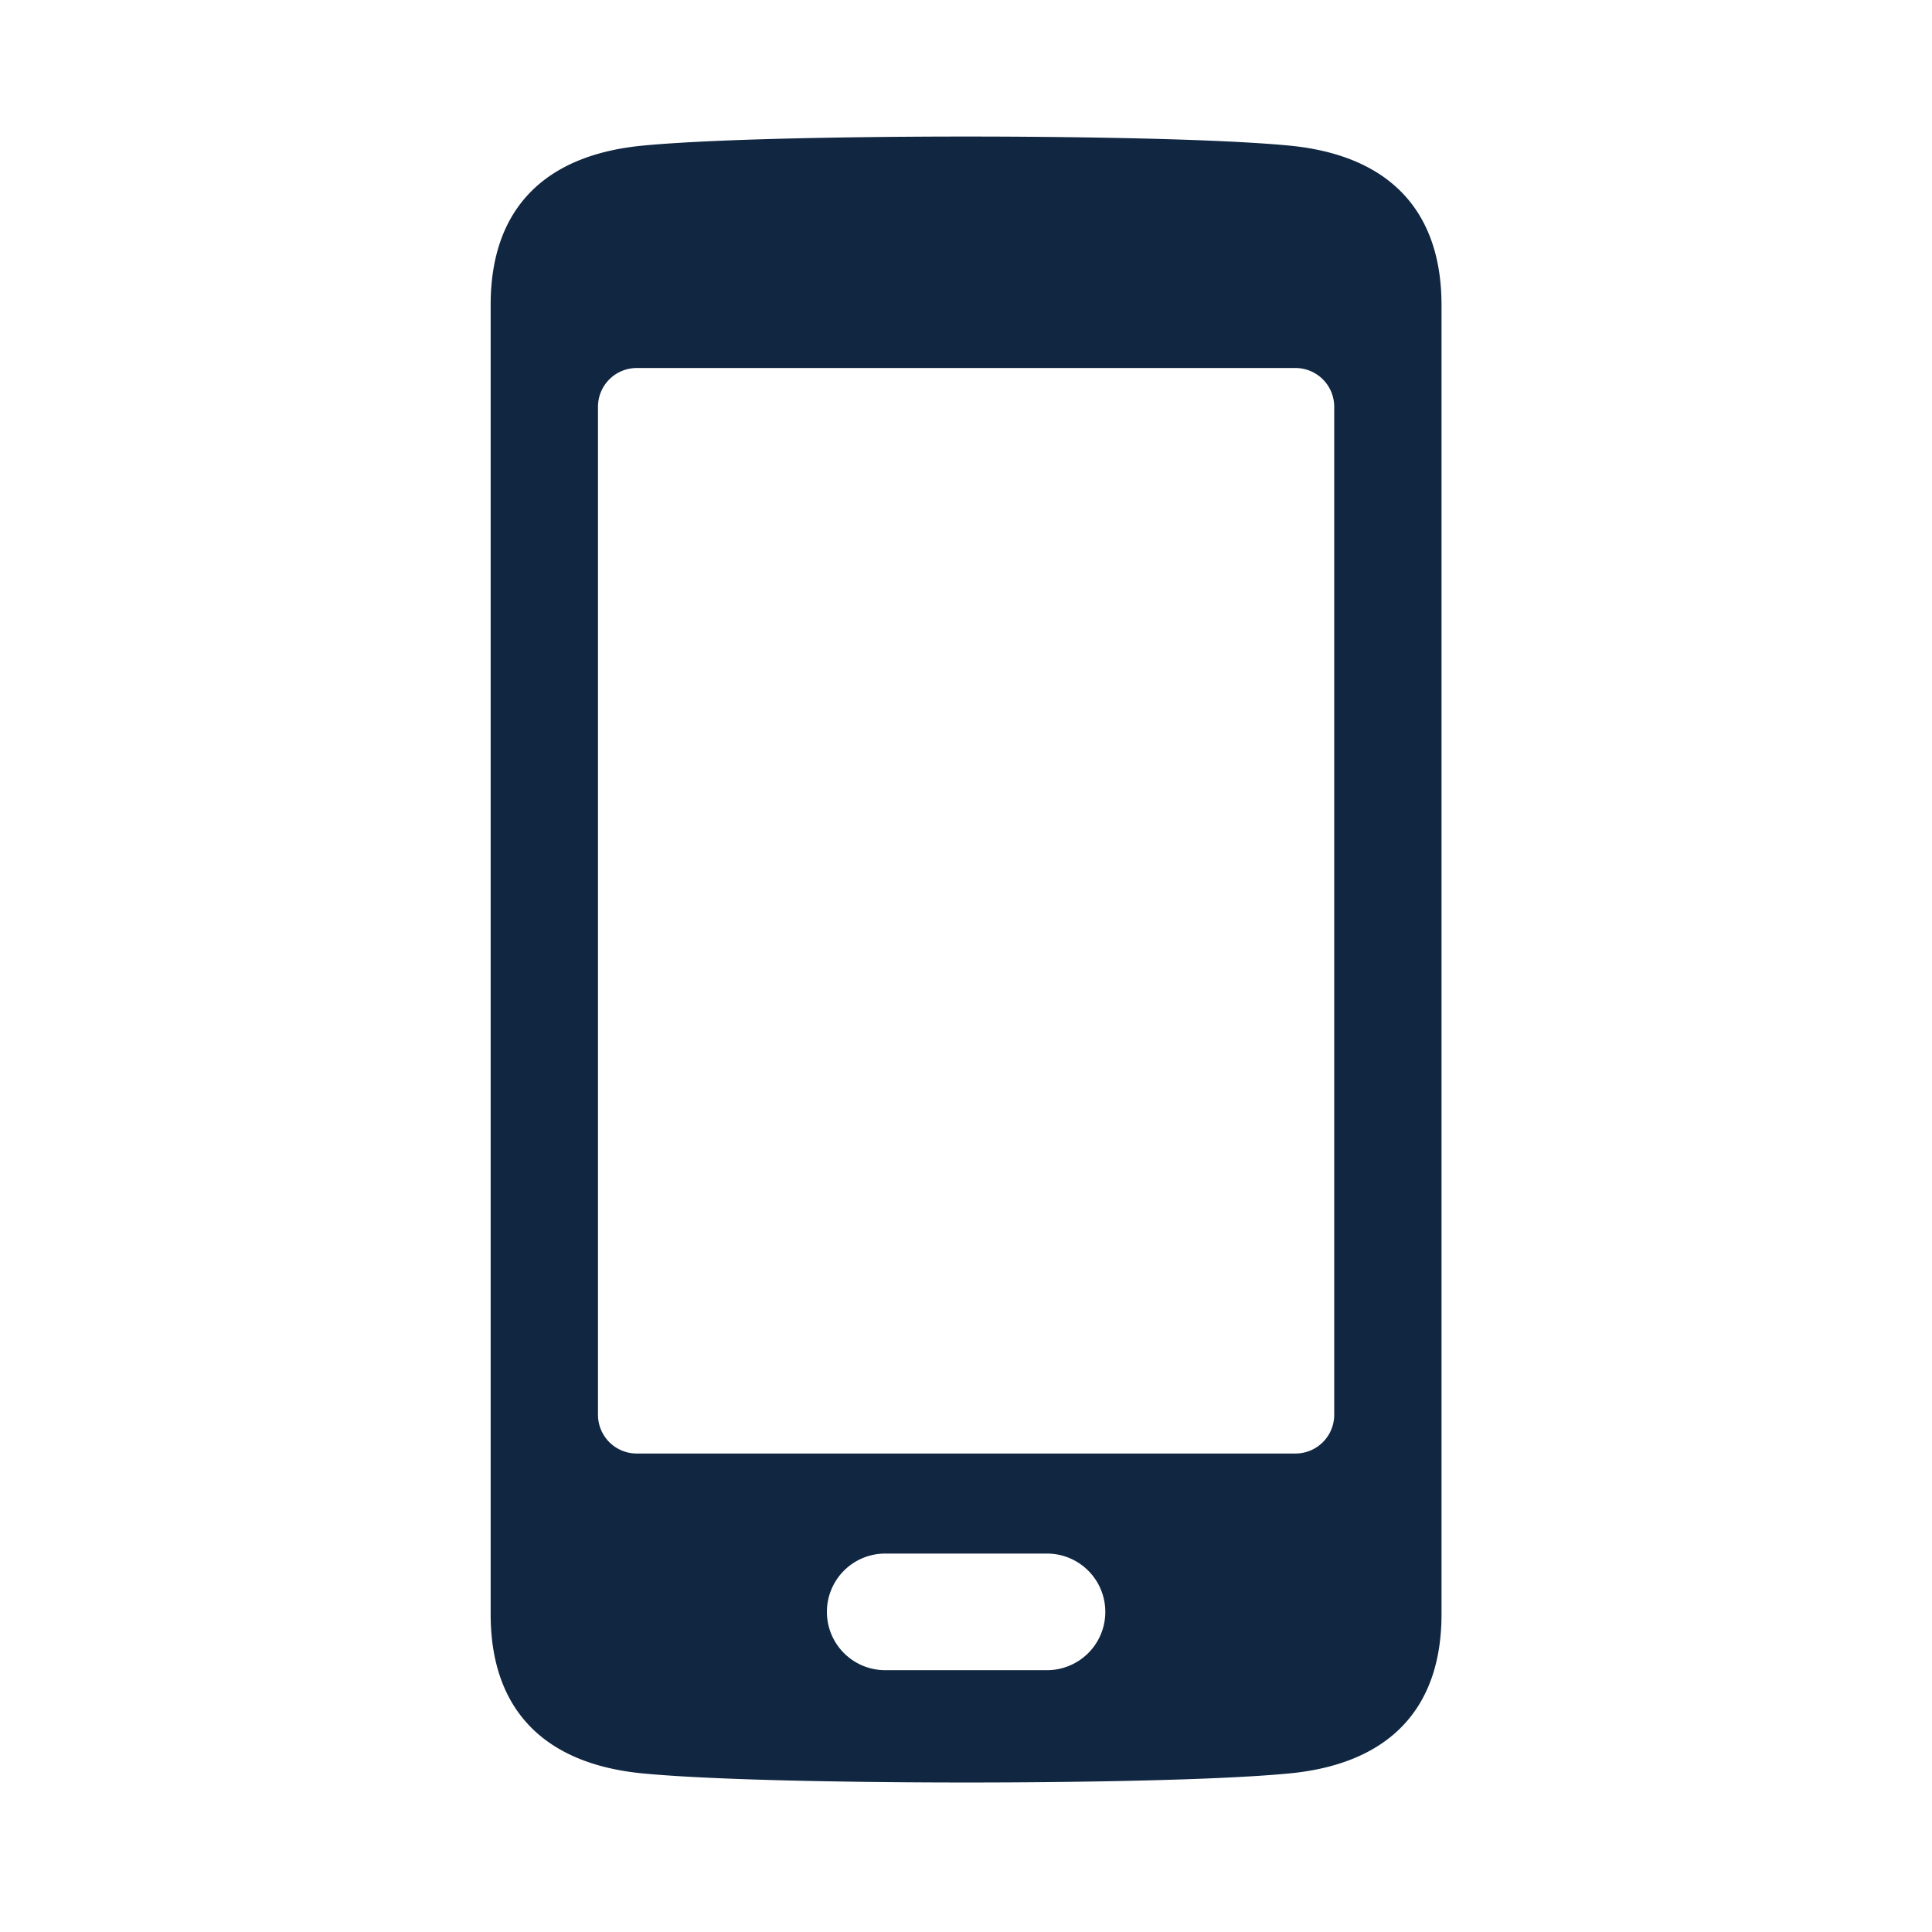
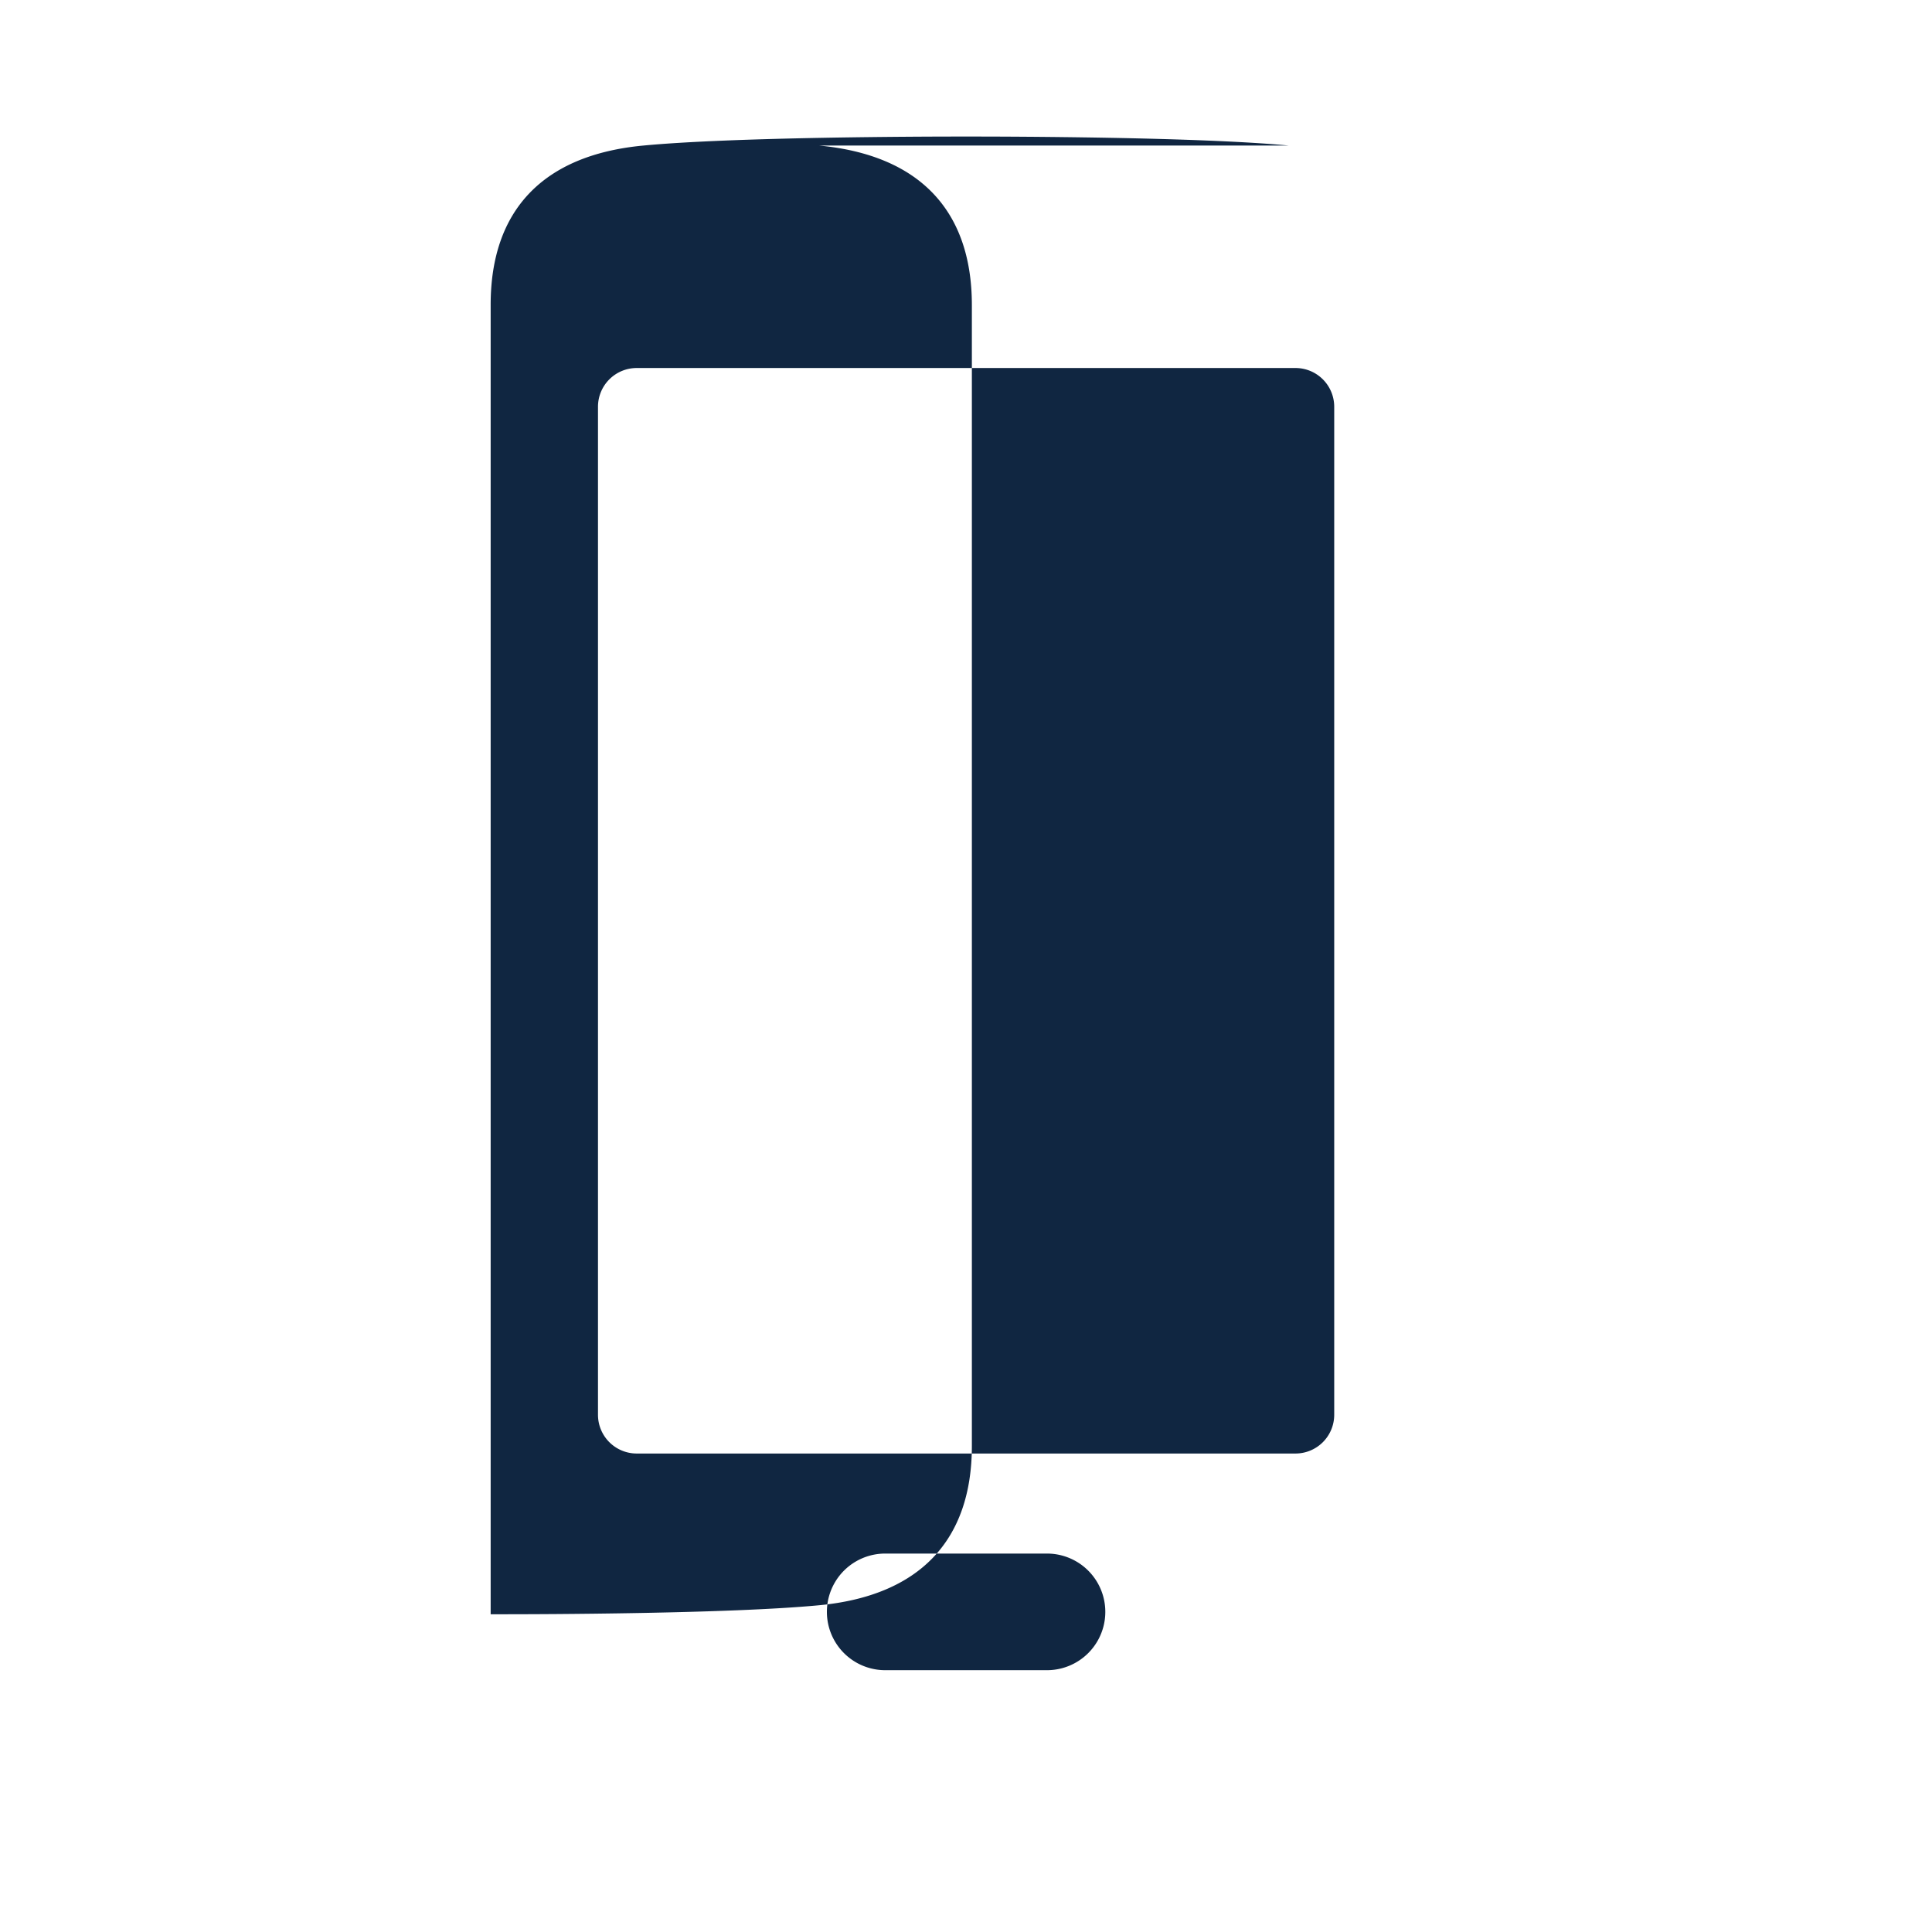
<svg xmlns="http://www.w3.org/2000/svg" viewBox="0 0 56 56">
-   <path fill="none" d="M0 0h56v56H0z" />
-   <path d="M37.357 4.219c-2.624-.249-8.1-.261-9.172-.261h-.362c-1.072 0-6.549.012-9.175.261-2.9.272-4.426 1.868-4.426 4.615V46.79c0 2.746 1.531 4.342 4.426 4.615 2.626.249 8.114.261 9.187.261h.366c1.07 0 6.533-.012 9.156-.261 2.9-.274 4.426-1.871 4.426-4.615V8.835c-.003-2.746-1.534-4.342-4.426-4.616Zm-7.009 44.192h-4.69a1.69 1.69 0 0 1 0-3.38h4.69a1.69 1.69 0 0 1 0 3.38Zm8.325-7.4a1.123 1.123 0 0 1-1.12 1.12h-19.1a1.123 1.123 0 0 1-1.12-1.12V11.787a1.123 1.123 0 0 1 1.12-1.12h19.1a1.123 1.123 0 0 1 1.12 1.12Z" fill="#102641" />
+   <path d="M37.357 4.219c-2.624-.249-8.1-.261-9.172-.261h-.362c-1.072 0-6.549.012-9.175.261-2.9.272-4.426 1.868-4.426 4.615V46.79h.366c1.07 0 6.533-.012 9.156-.261 2.9-.274 4.426-1.871 4.426-4.615V8.835c-.003-2.746-1.534-4.342-4.426-4.616Zm-7.009 44.192h-4.69a1.69 1.69 0 0 1 0-3.38h4.69a1.69 1.69 0 0 1 0 3.38Zm8.325-7.4a1.123 1.123 0 0 1-1.12 1.12h-19.1a1.123 1.123 0 0 1-1.12-1.12V11.787a1.123 1.123 0 0 1 1.12-1.12h19.1a1.123 1.123 0 0 1 1.12 1.12Z" fill="#102641" />
</svg>